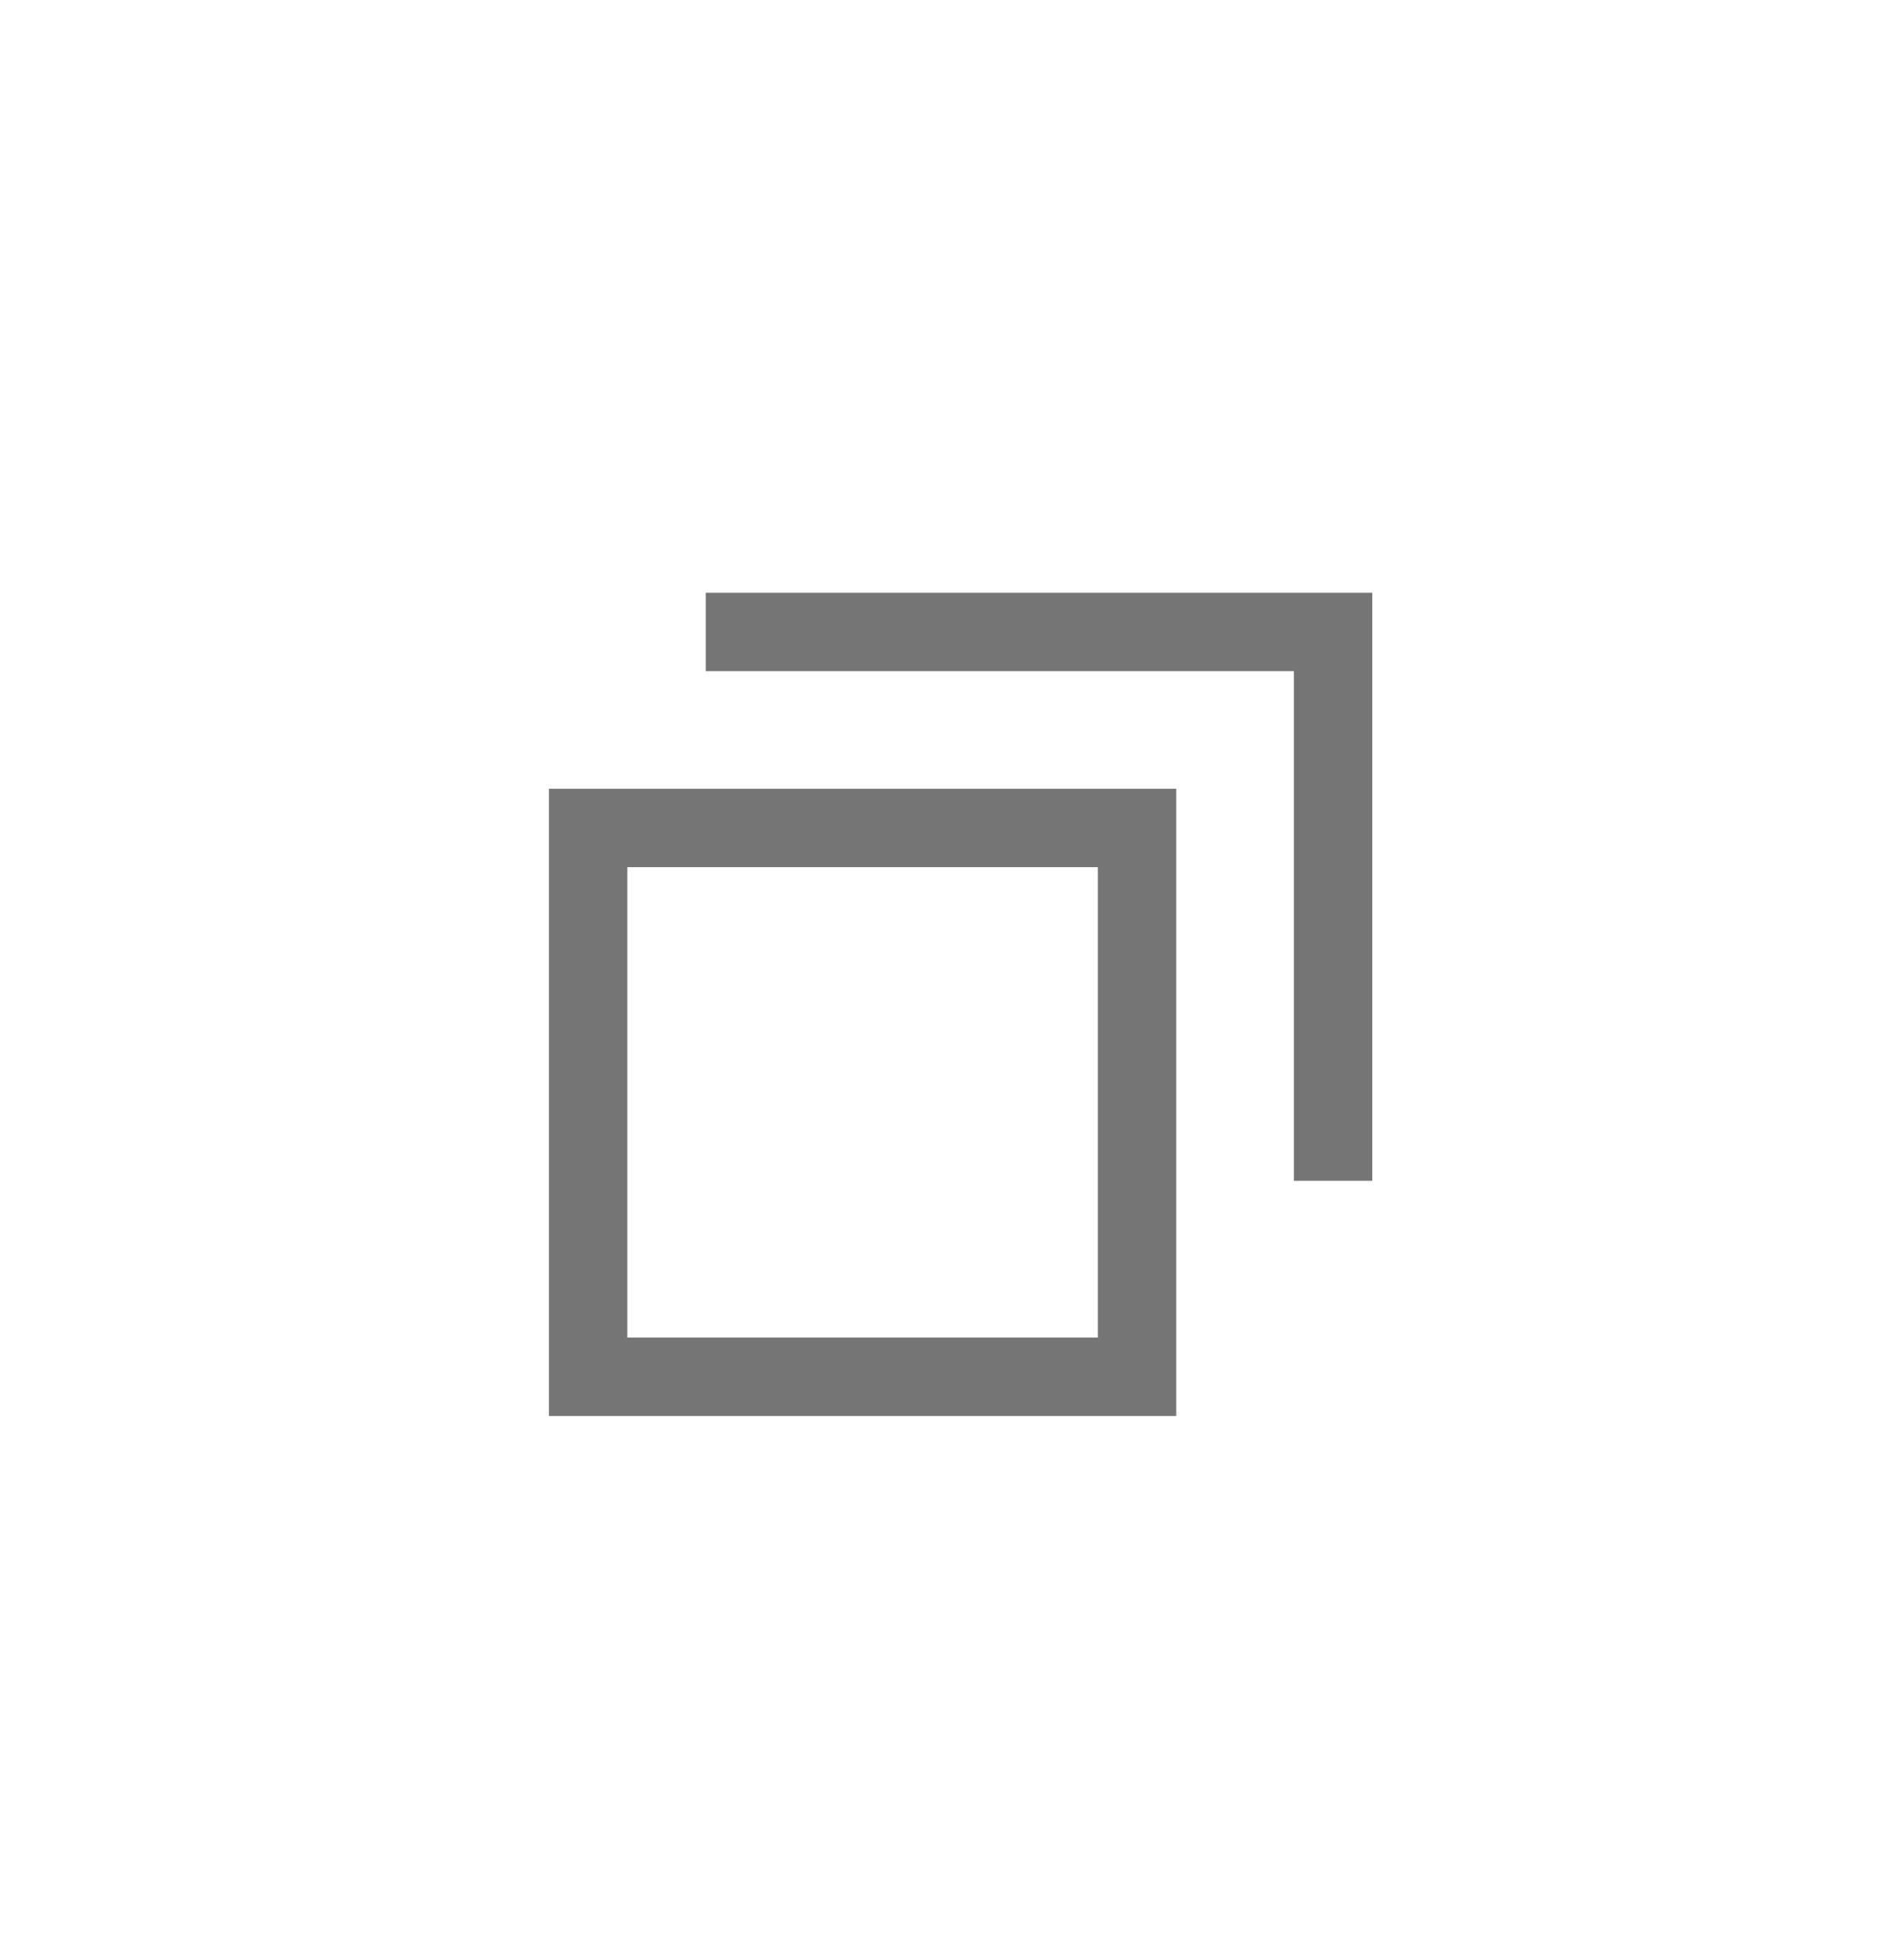
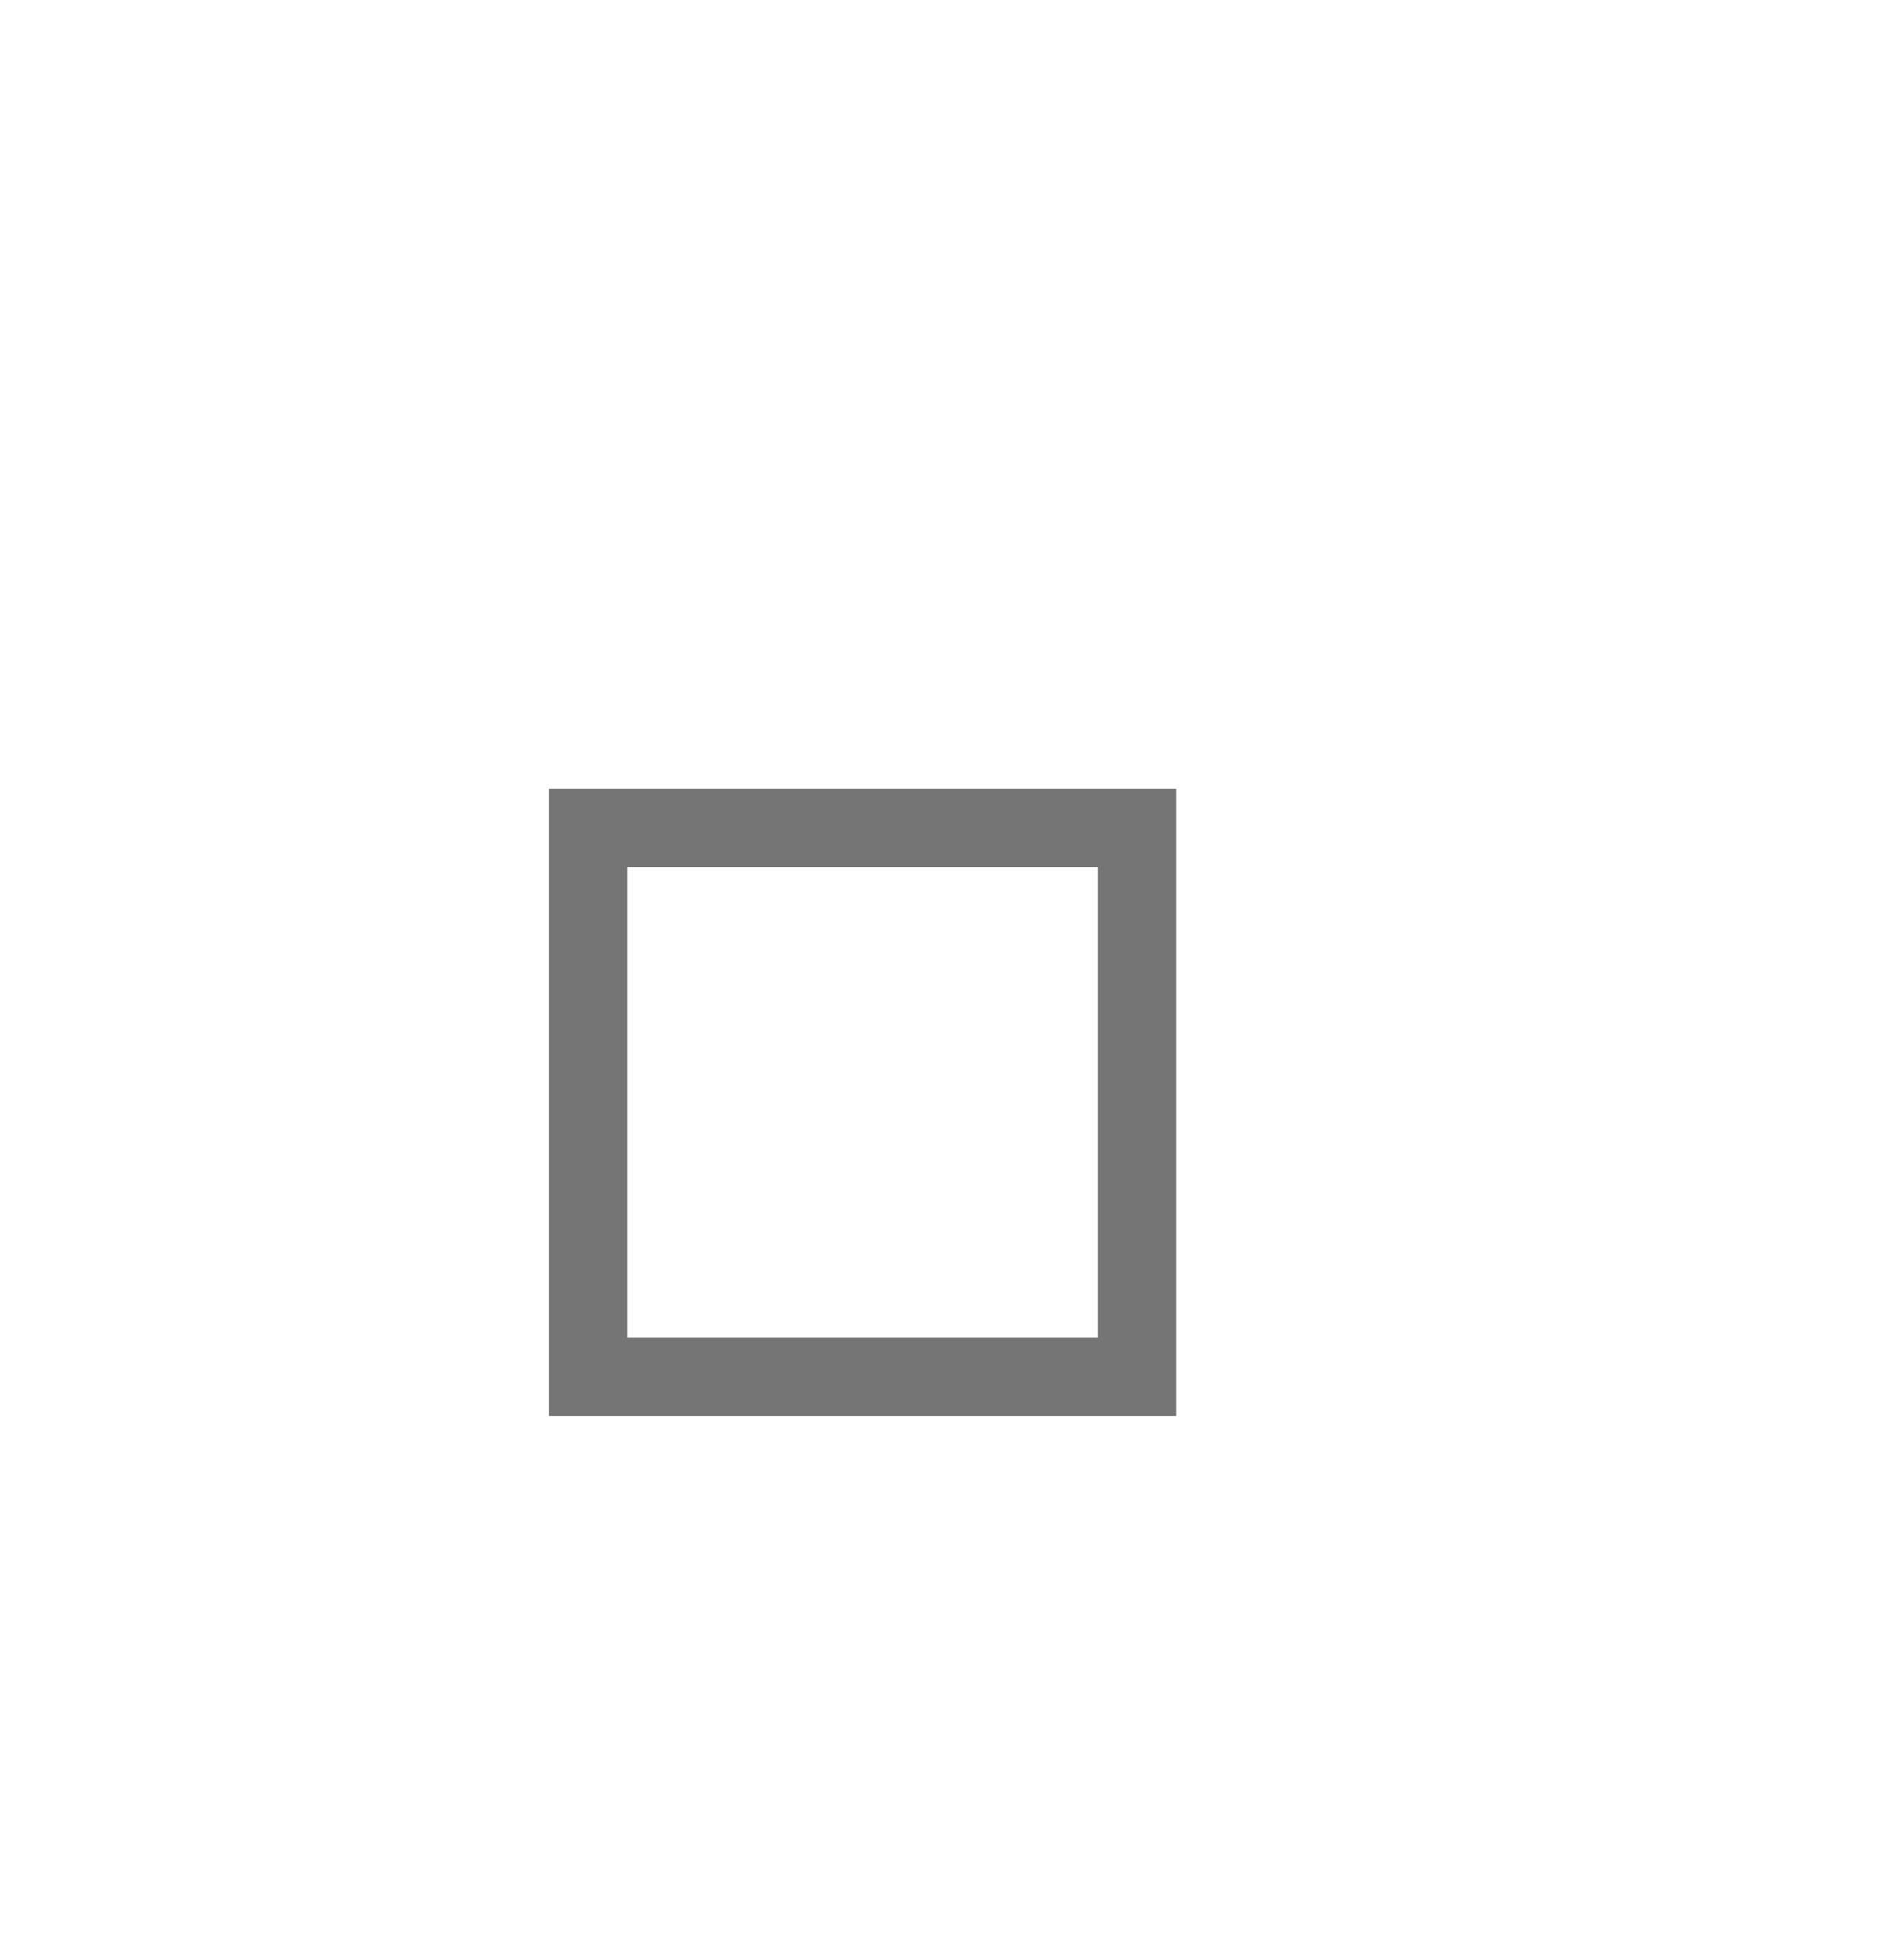
<svg xmlns="http://www.w3.org/2000/svg" width="24" height="25" viewBox="0 0 24 25" fill="none">
  <rect x="7.5" y="10.56" width="7" height="7" stroke="#757575" />
-   <path d="M9 8.06H17V15.06" stroke="#757575" />
</svg>